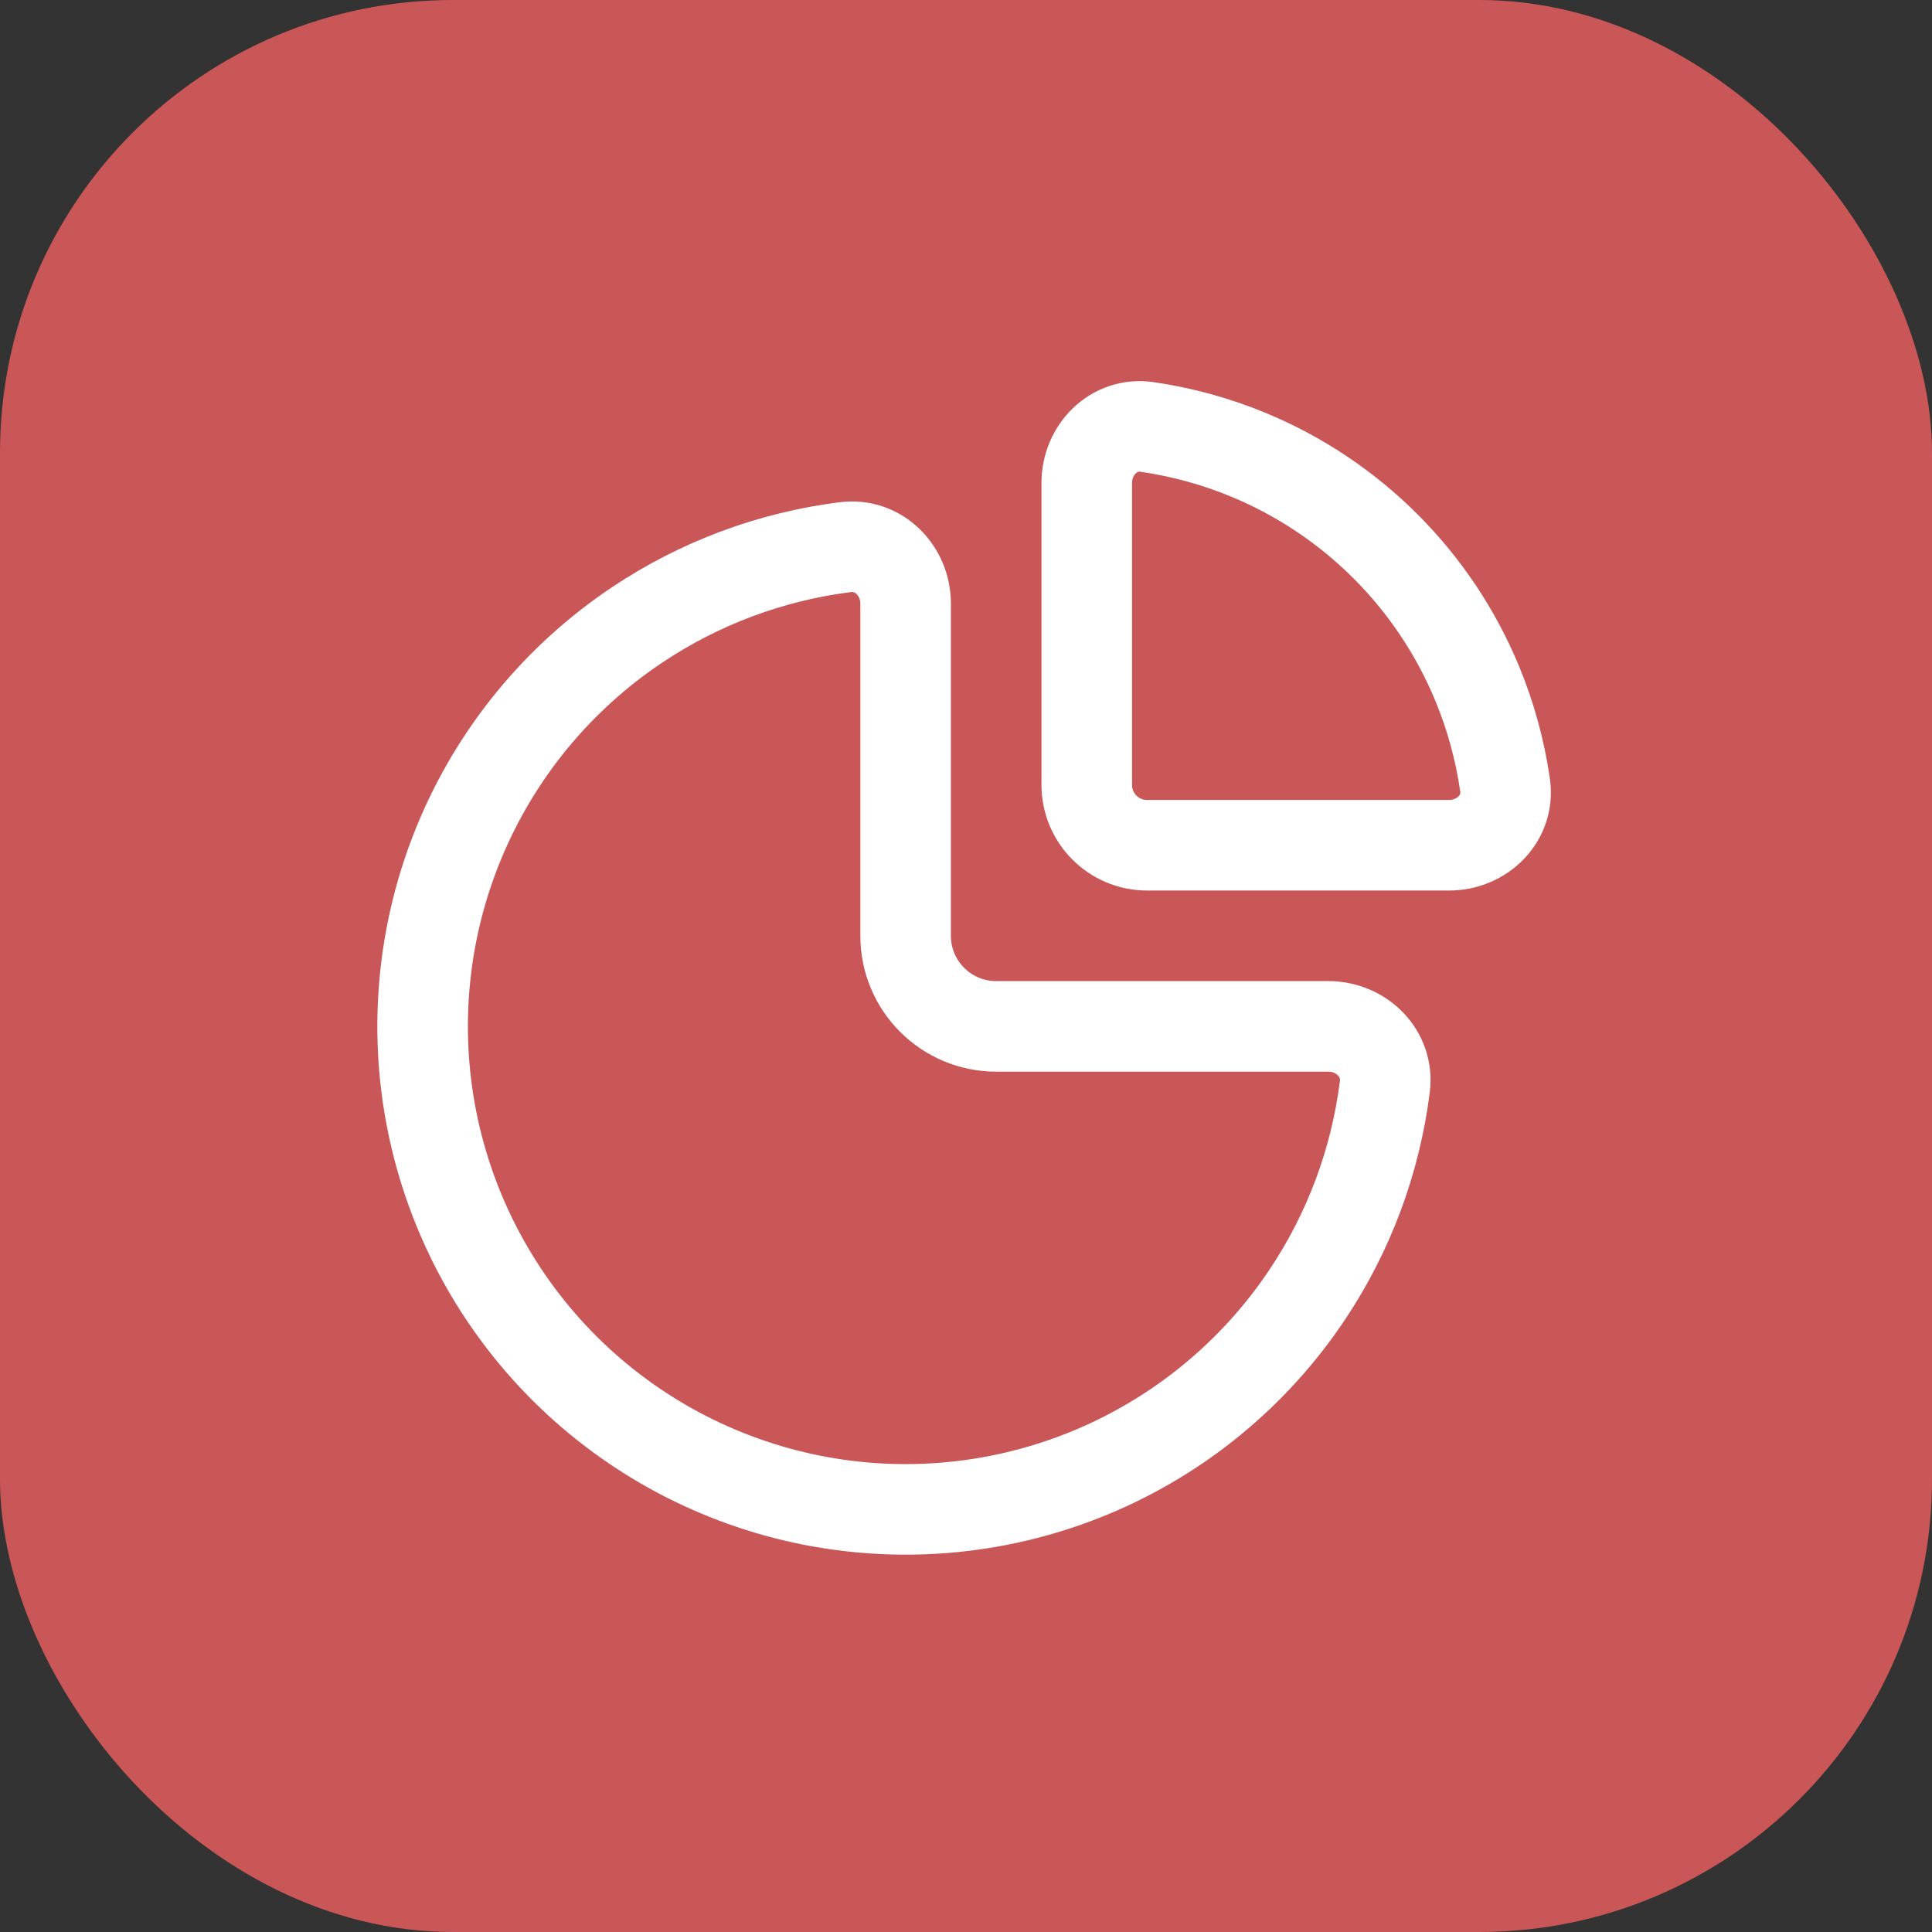
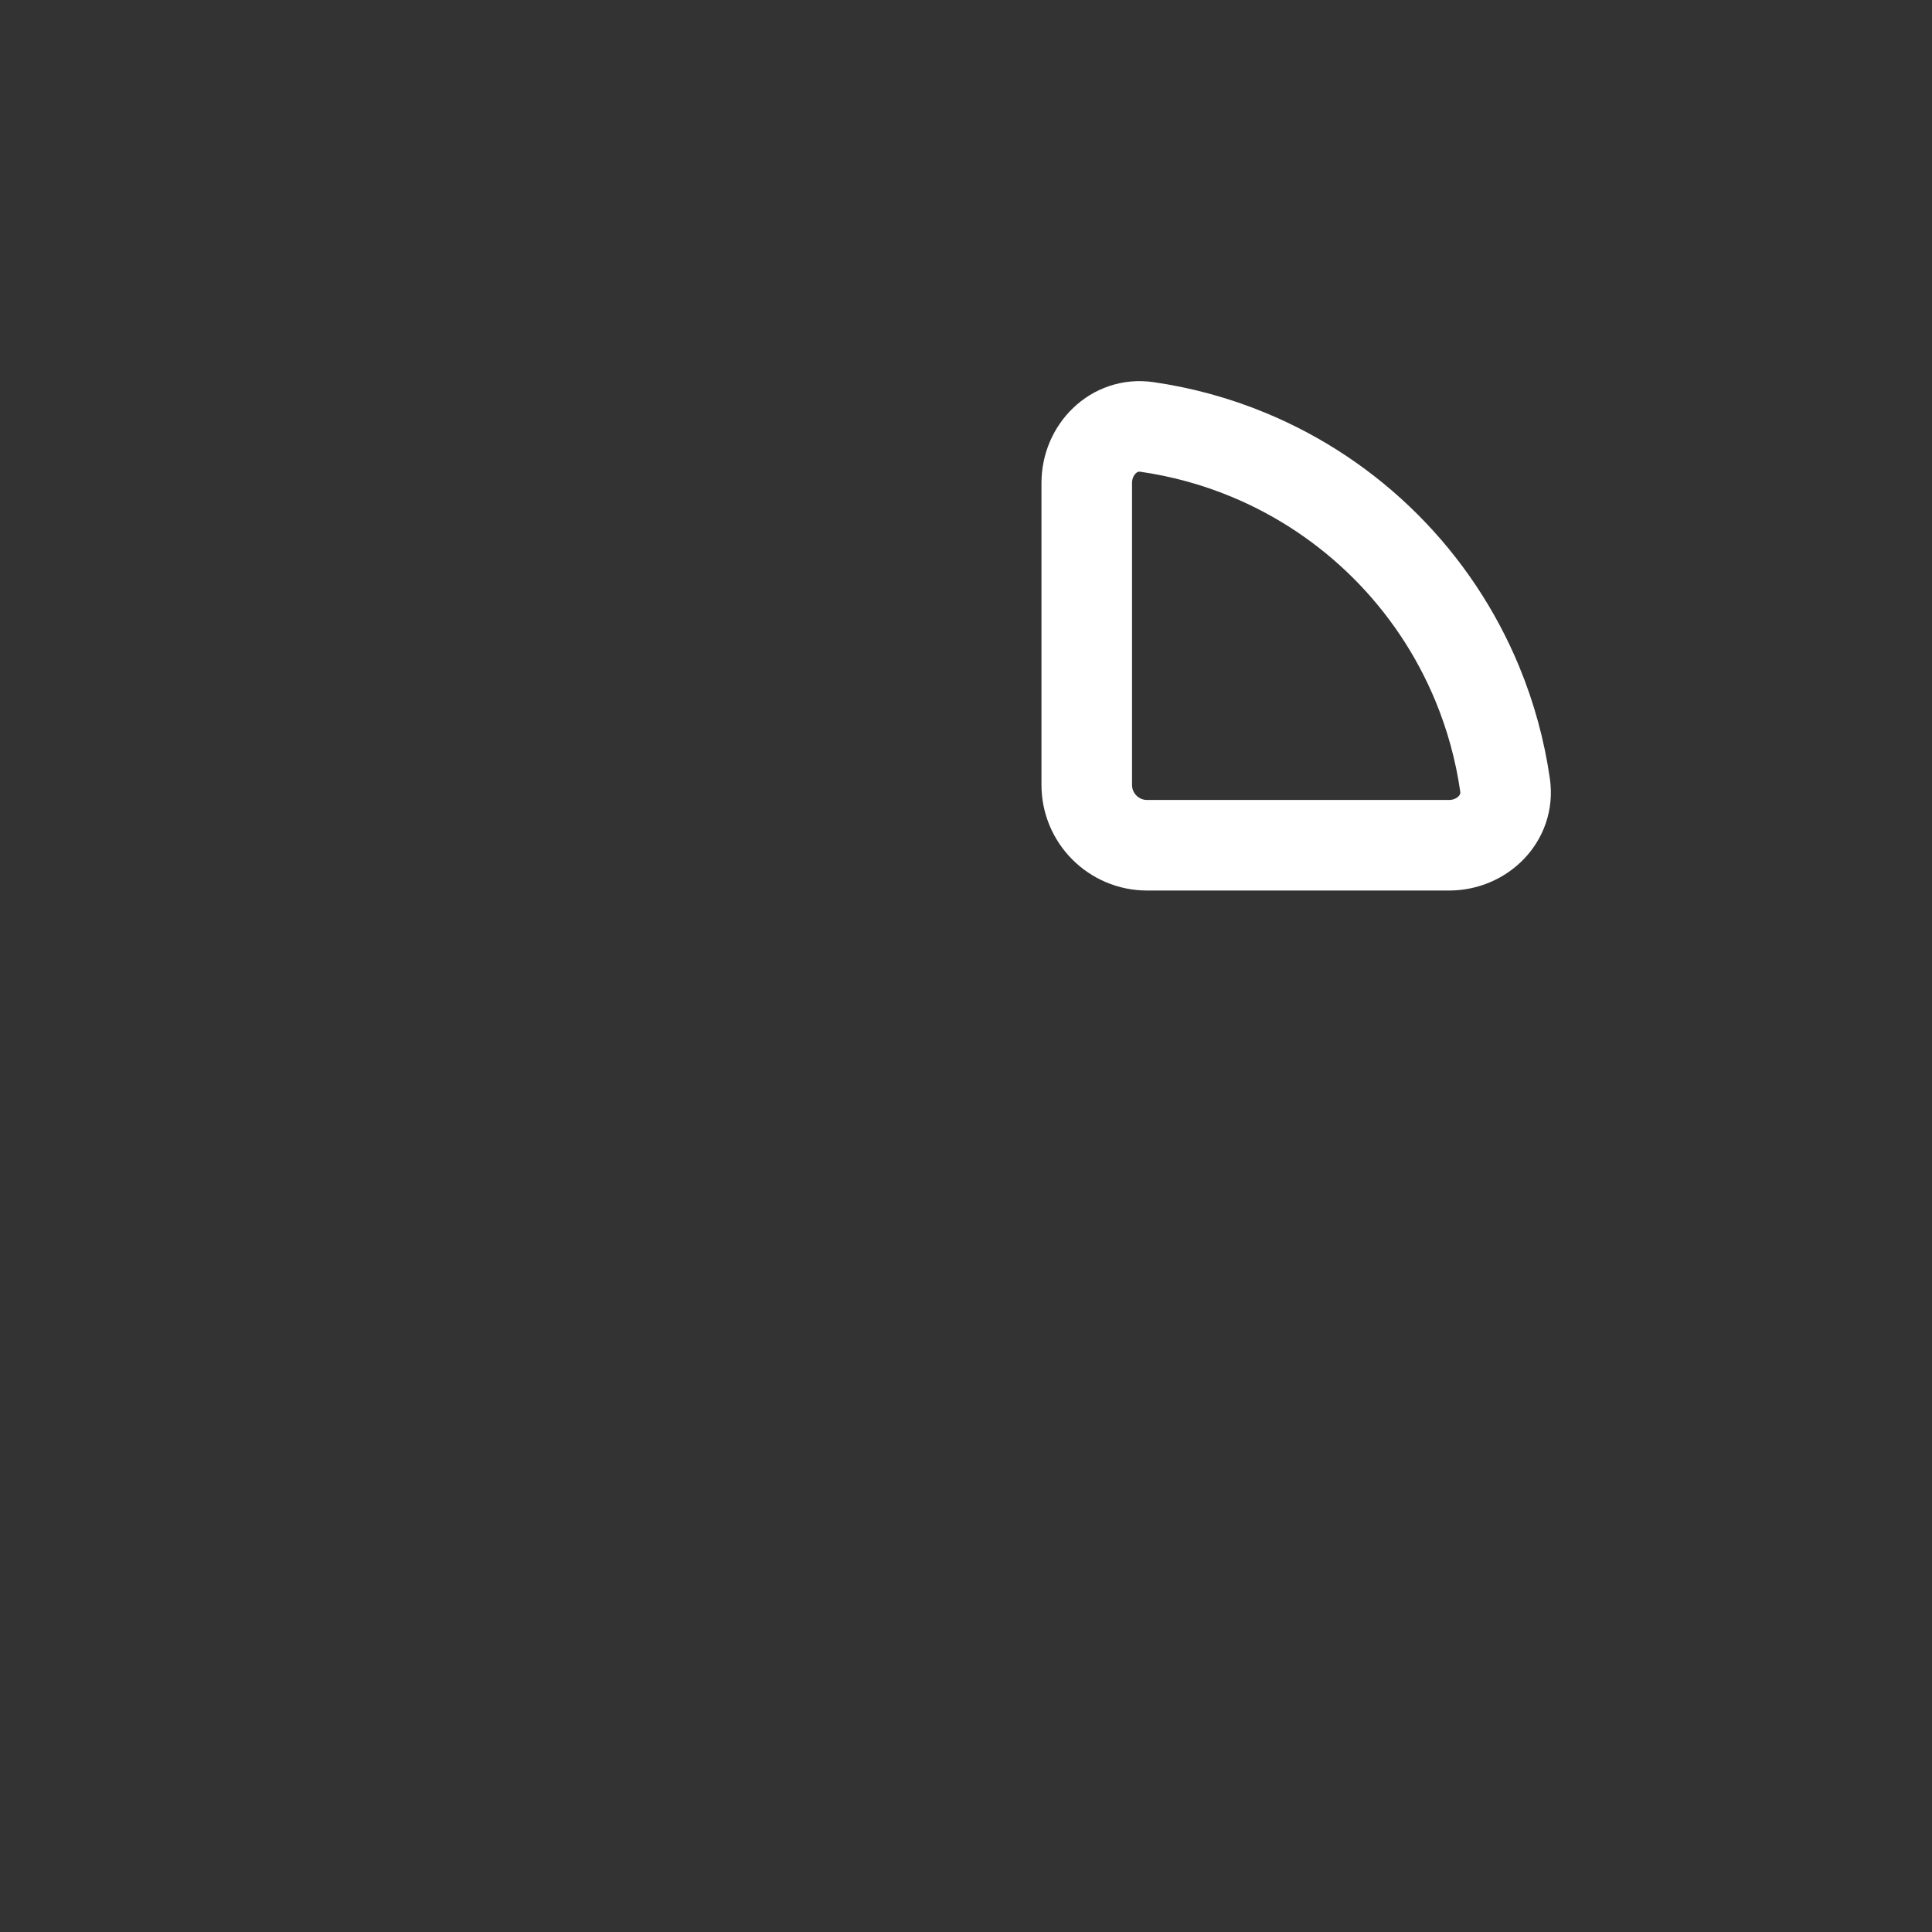
<svg xmlns="http://www.w3.org/2000/svg" width="64" height="64" viewBox="0 0 64 64" fill="none">
  <rect x="0" y="0" width="64" height="64" fill="#333333" stroke="none" />
-   <rect width="64" height="64" rx="15" fill="#CA5757" />
-   <path d="M30 20C30 18.895 29.101 17.987 28.005 18.125C25.547 18.434 23.186 19.31 21.111 20.697C18.48 22.455 16.429 24.953 15.218 27.877C14.007 30.801 13.69 34.018 14.307 37.121C14.925 40.225 16.449 43.076 18.686 45.314C20.924 47.551 23.775 49.075 26.879 49.693C29.982 50.31 33.199 49.993 36.123 48.782C39.047 47.571 41.545 45.52 43.303 42.889C44.69 40.815 45.566 38.453 45.875 35.995C46.013 34.899 45.105 34 44 34H33C31.343 34 30 32.657 30 31V20Z" stroke="white" stroke-width="3" />
  <path d="M36 16C36 14.895 36.9 13.985 37.993 14.143C39.146 14.309 40.277 14.618 41.358 15.066C43.056 15.769 44.599 16.8 45.9 18.101C47.2 19.401 48.231 20.944 48.934 22.642C49.382 23.723 49.691 24.854 49.857 26.007C50.015 27.1 49.105 28 48 28L38 28C36.895 28 36 27.105 36 26V16Z" stroke="white" stroke-width="3" />
</svg>